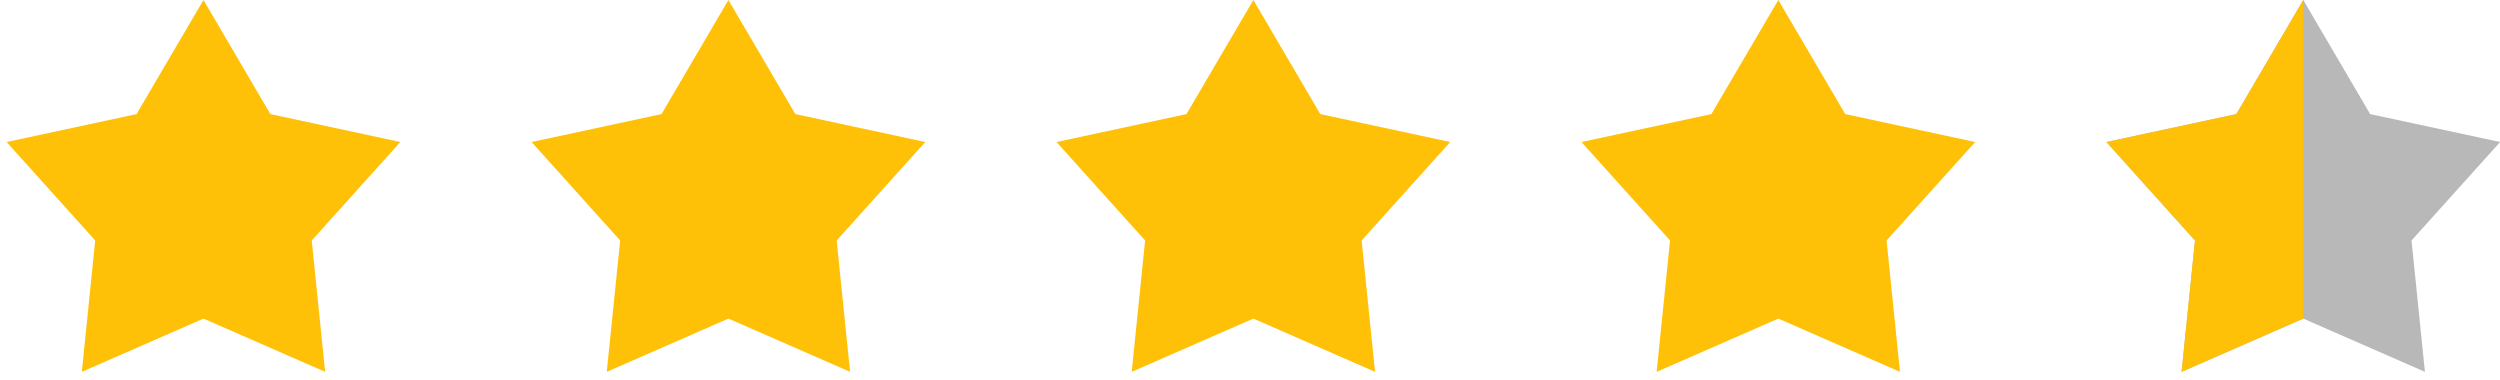
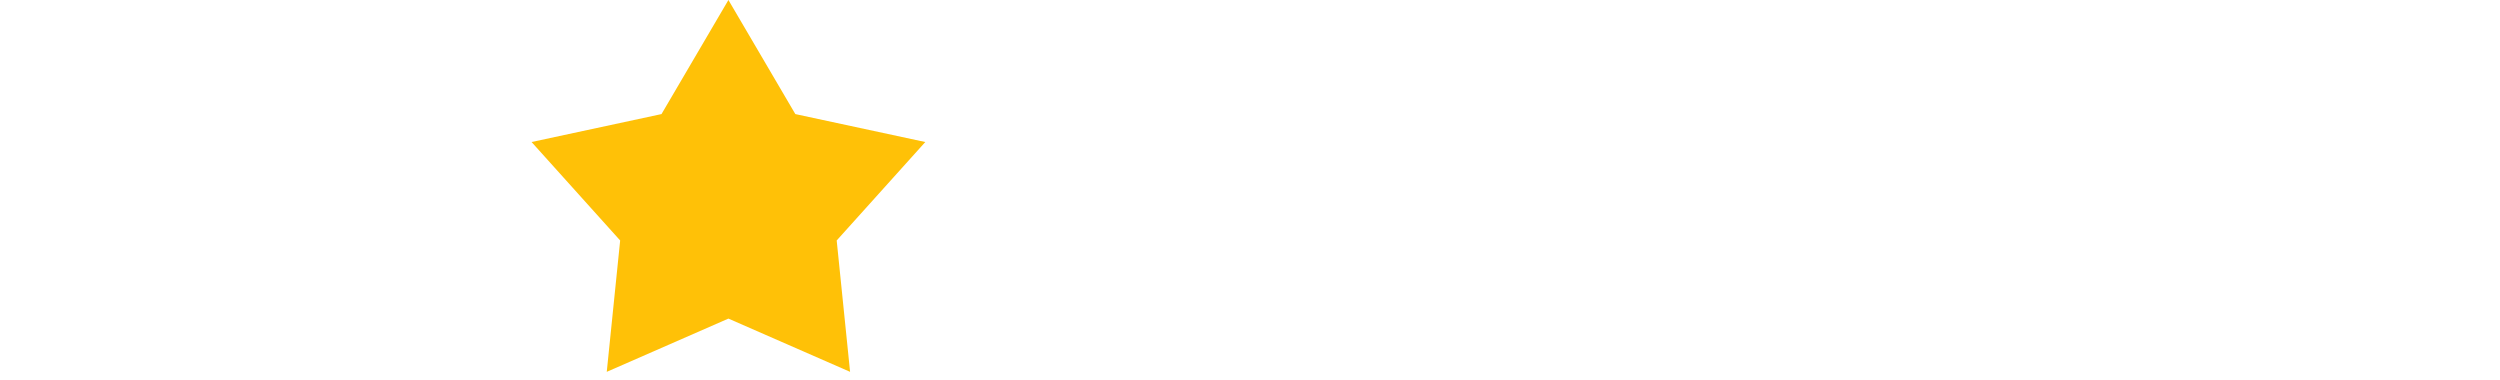
<svg xmlns="http://www.w3.org/2000/svg" width="158" height="24" viewBox="0 0 158 24" fill="none">
-   <path d="M12.86 0L17.089 7.21L25.301 8.976L19.703 15.198L20.549 23.5L12.86 20.135L5.171 23.5L6.017 15.198L0.419 8.976L8.631 7.21L12.86 0Z" fill="#FFC107" />
  <path d="M46.036 0L50.265 7.21L58.478 8.976L52.879 15.198L53.725 23.5L46.036 20.135L38.347 23.5L39.194 15.198L33.595 8.976L41.807 7.21L46.036 0Z" fill="#FFC107" />
-   <path d="M79.213 0L83.442 7.21L91.654 8.976L86.056 15.198L86.902 23.5L79.213 20.135L71.524 23.5L72.371 15.198L66.772 8.976L74.984 7.21L79.213 0Z" fill="#FFC107" />
-   <path d="M112.389 0L116.618 7.21L124.831 8.976L119.232 15.198L120.078 23.5L112.389 20.135L104.7 23.5L105.547 15.198L99.948 8.976L108.16 7.21L112.389 0Z" fill="#FFC107" />
-   <path d="M145.566 0L149.795 7.21L158.007 8.976L152.408 15.198L153.255 23.5L145.566 20.135L137.877 23.5L138.723 15.198L133.125 8.976L141.337 7.21L145.566 0Z" fill="#B8B8B8" />
-   <path d="M137.877 23.5L145.566 20.135V0L141.337 7.21L133.125 8.976L138.723 15.198L137.877 23.5Z" fill="#FFC107" />
</svg>